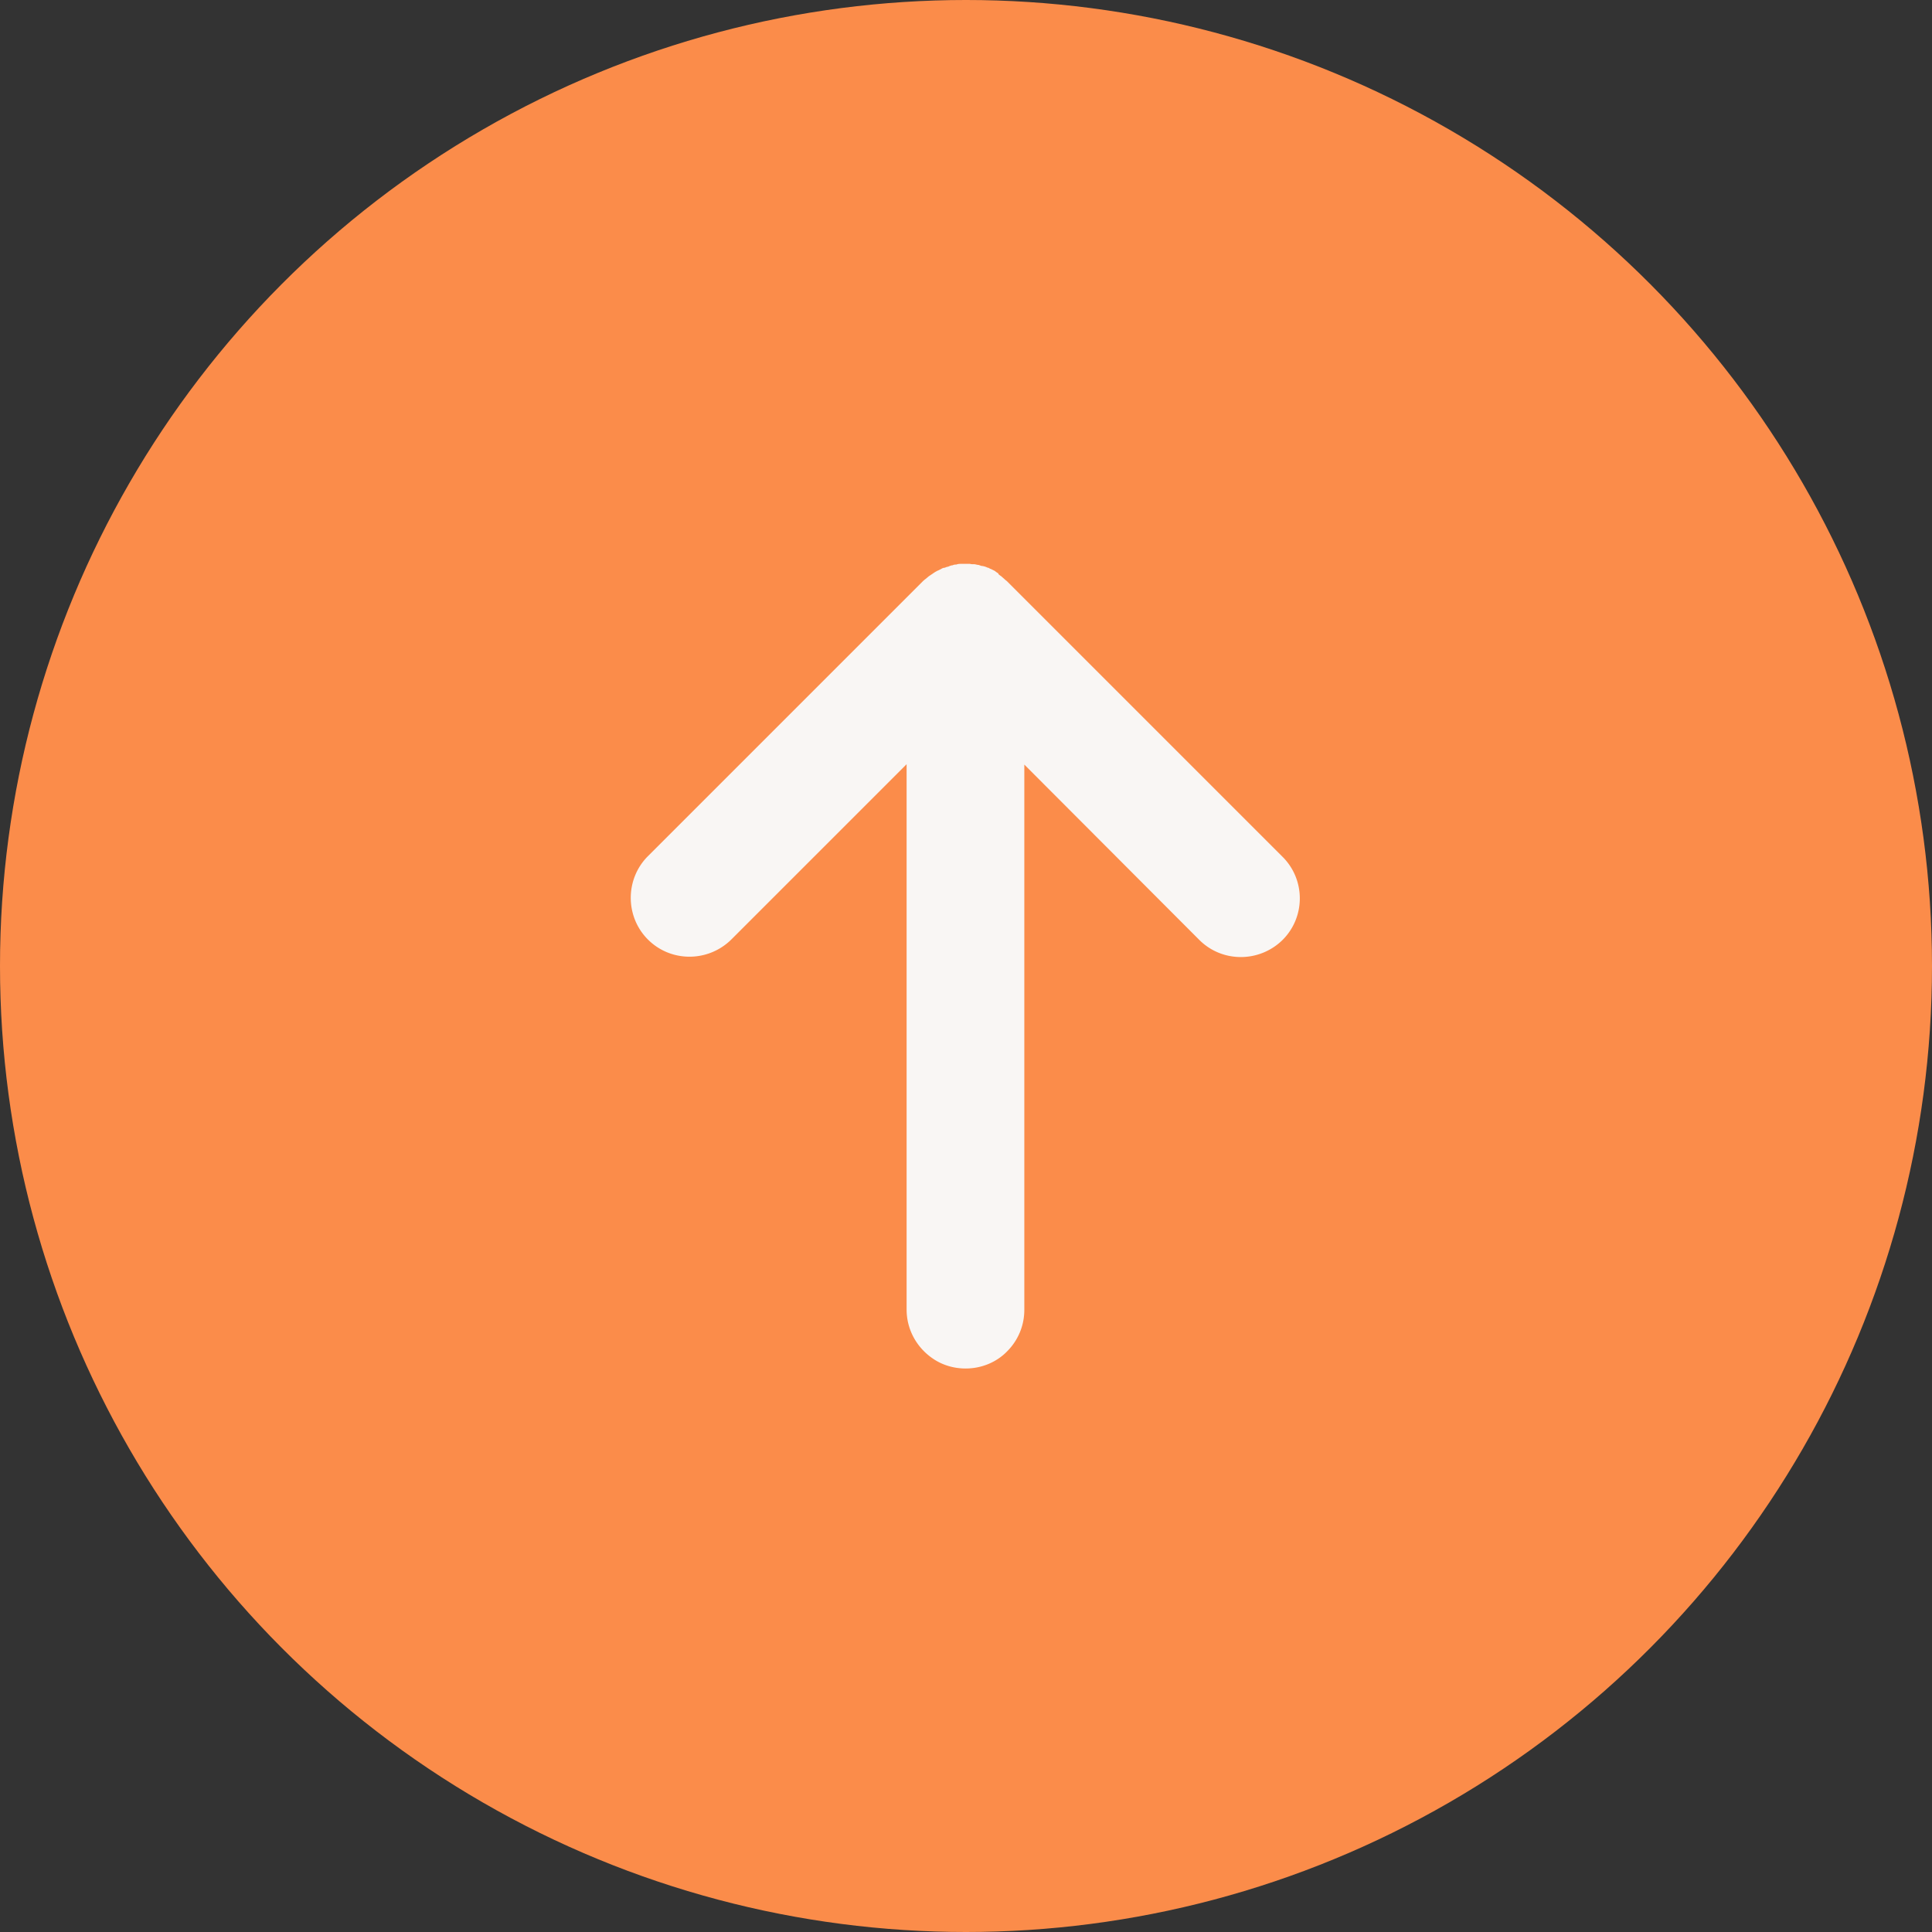
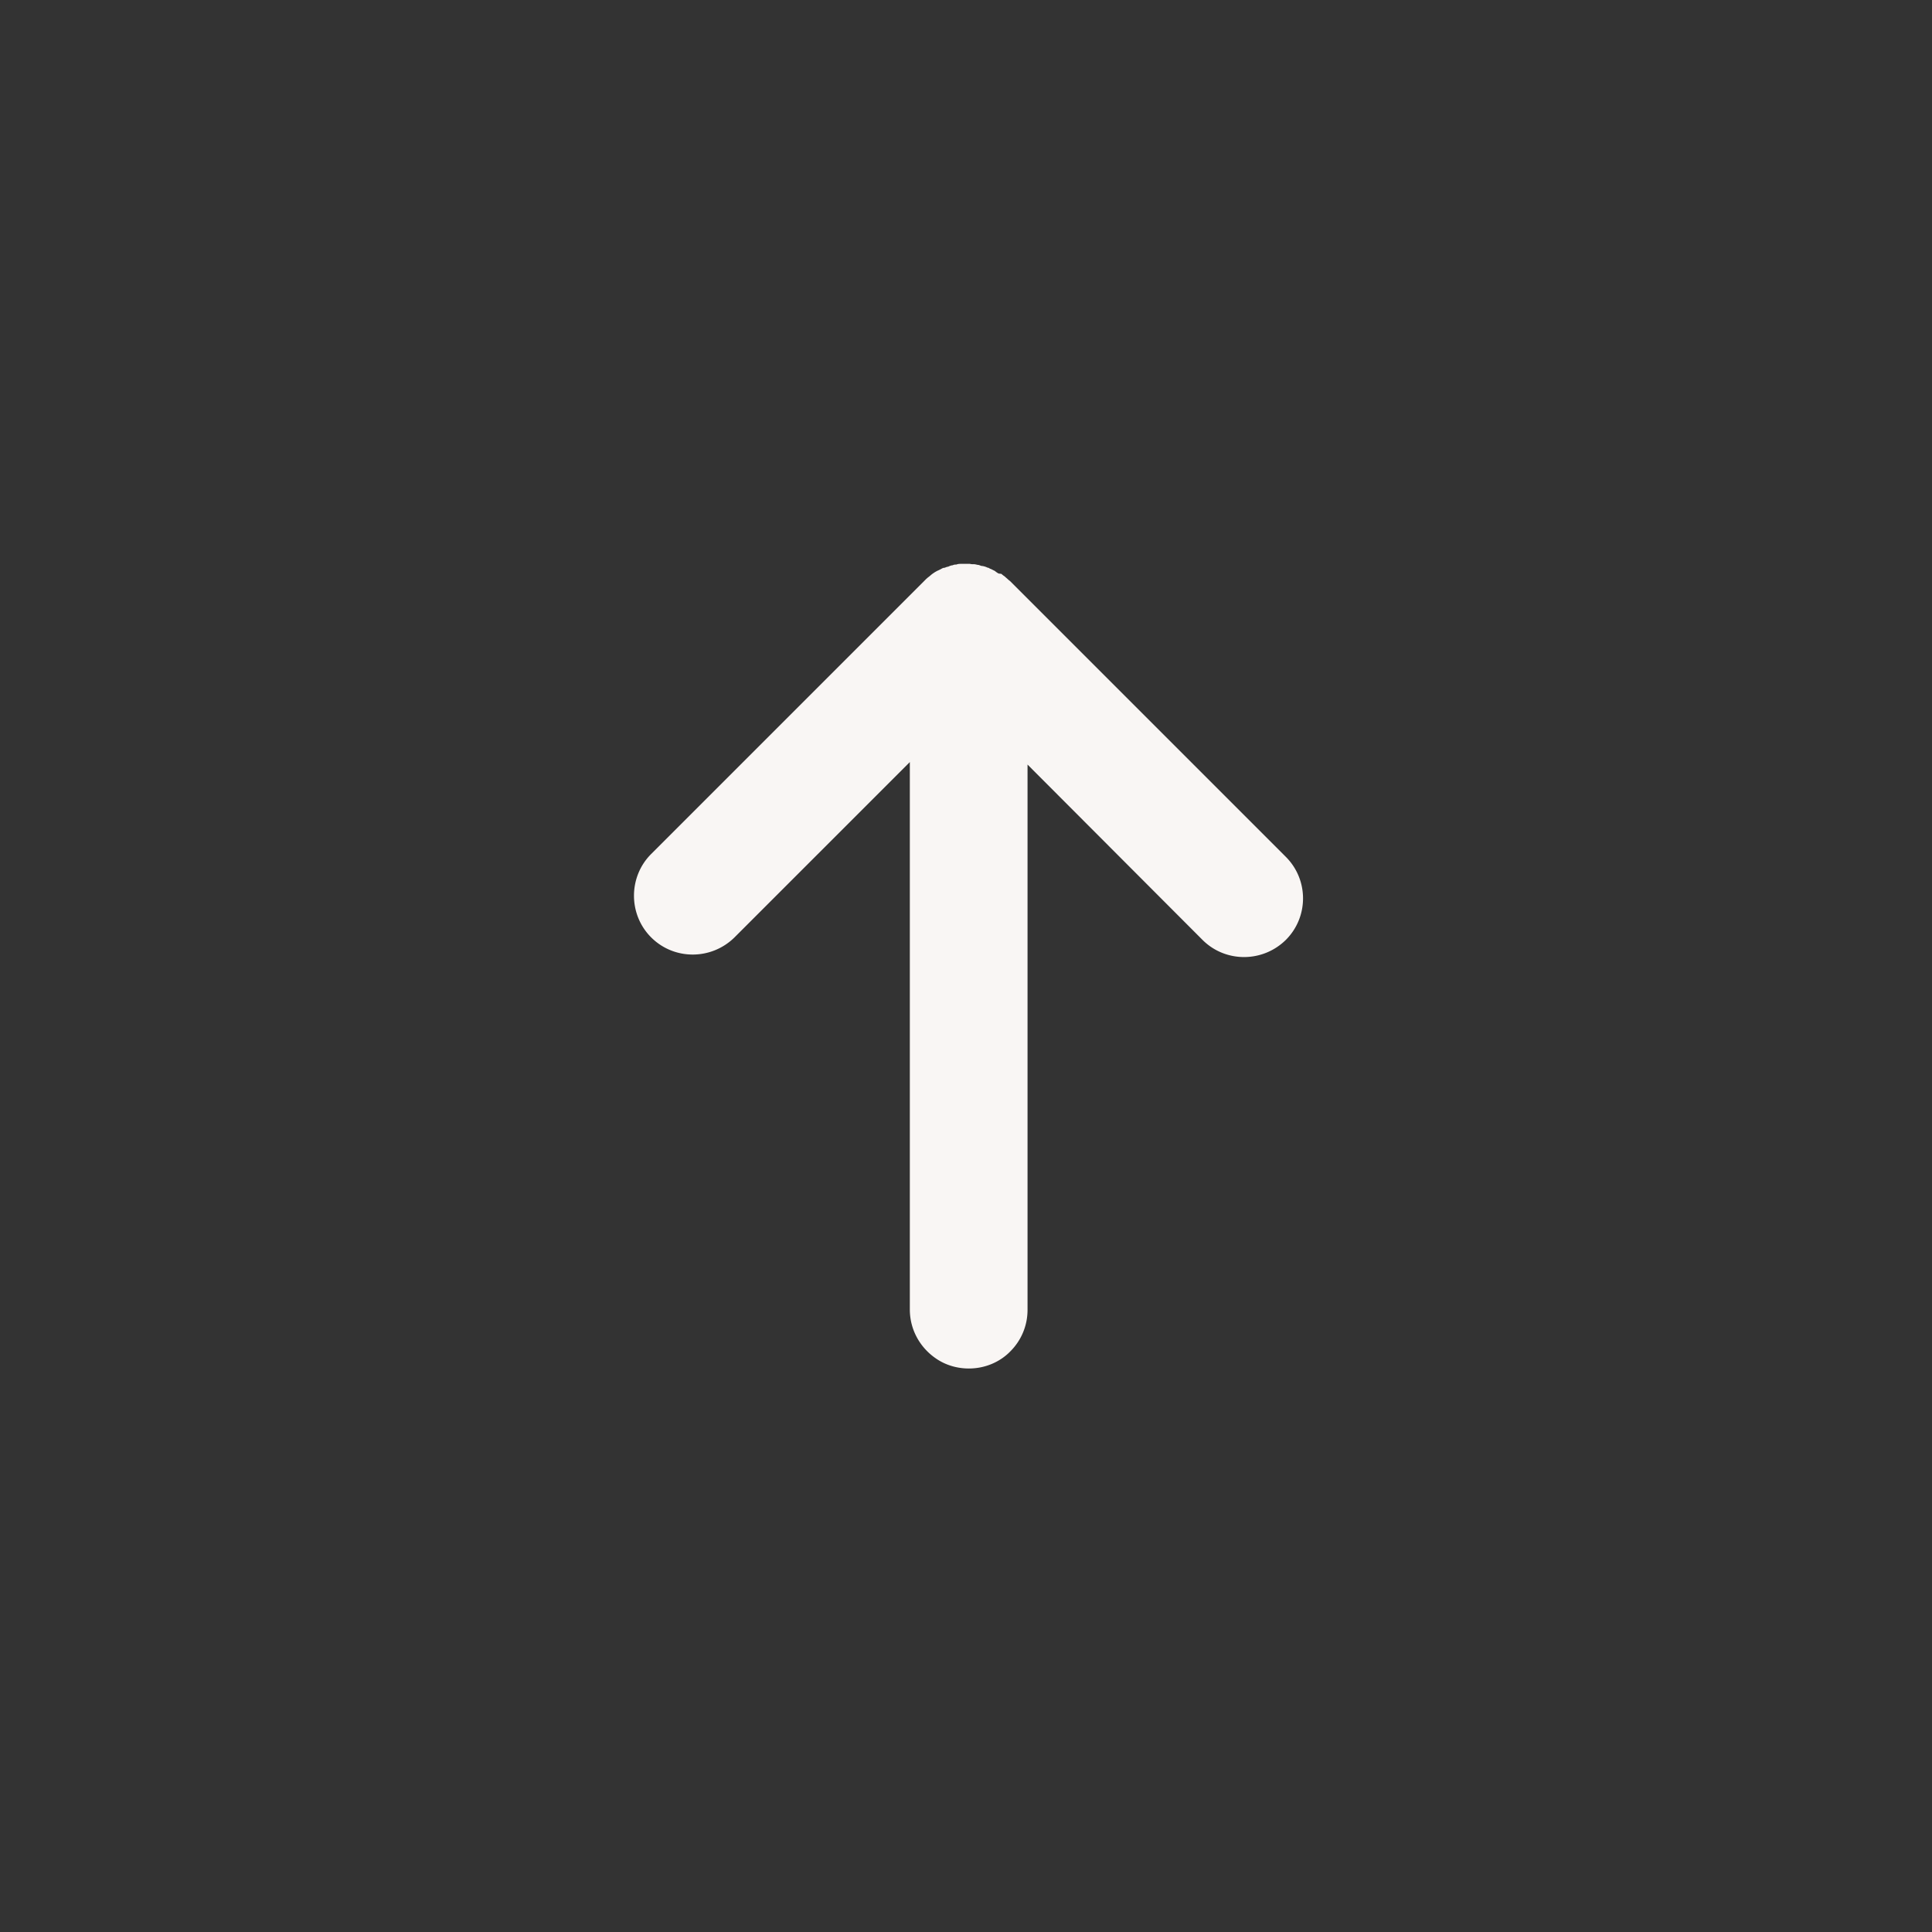
<svg xmlns="http://www.w3.org/2000/svg" data-name="レイヤー 2" viewBox="0 0 54 54">
  <rect x="0" y="0" width="54" height="54" fill="#333333" stroke="none" />
  <g data-name="トップページ">
-     <circle cx="27" cy="27" r="27" fill="#fb8c4a" />
-     <path d="M27.91 16.03s-.07-.04-.1-.07l-.12-.06c-.02 0-.04-.02-.06-.03-.01 0-.02 0-.04-.01a.495.495 0 00-.13-.04c-.04 0-.07-.02-.11-.03-.04 0-.08-.02-.13-.02-.04 0-.07 0-.11-.01h-.24c-.05 0-.09 0-.14.02-.03 0-.07 0-.1.02-.04 0-.09.02-.13.04-.03 0-.07.02-.1.03-.01 0-.03 0-.05.01-.03.01-.05.03-.08.04-.03.02-.07.03-.1.05-.04.02-.08.05-.11.07l-.09.06c-.04.03-.07.06-.11.09-.02.01-.03.03-.05.04l-7.7 7.7c-.64.64-.64 1.69 0 2.33.64.64 1.68.64 2.33 0l4.9-4.9V36.6c0 .57.29 1.07.73 1.37.26.18.58.28.92.28.45 0 .87-.18 1.16-.48.3-.3.48-.71.48-1.16V21.37l4.89 4.9c.64.64 1.68.64 2.33 0 .32-.32.48-.74.48-1.16s-.16-.84-.48-1.16l-7.71-7.71s-.04-.03-.05-.04c-.03-.03-.07-.06-.1-.09a.55.55 0 01-.09-.07z" fill="#f9f6f4" />
+     <path d="M27.91 16.03s-.07-.04-.1-.07l-.12-.06c-.02 0-.04-.02-.06-.03-.01 0-.02 0-.04-.01a.495.495 0 00-.13-.04c-.04 0-.07-.02-.11-.03-.04 0-.08-.02-.13-.02-.04 0-.07 0-.11-.01h-.24c-.05 0-.09 0-.14.02-.03 0-.07 0-.1.02-.04 0-.09.02-.13.04-.03 0-.07.02-.1.03-.01 0-.03 0-.05.01-.03.01-.05.03-.08.04-.03.02-.07.03-.1.05-.04.02-.08.05-.11.07c-.04.03-.07.06-.11.09-.02.01-.03.03-.05.04l-7.7 7.7c-.64.64-.64 1.69 0 2.33.64.64 1.68.64 2.33 0l4.9-4.9V36.6c0 .57.29 1.07.73 1.37.26.18.58.28.92.28.45 0 .87-.18 1.16-.48.3-.3.48-.71.48-1.16V21.37l4.89 4.9c.64.64 1.68.64 2.33 0 .32-.32.48-.74.48-1.16s-.16-.84-.48-1.16l-7.71-7.71s-.04-.03-.05-.04c-.03-.03-.07-.06-.1-.09a.55.55 0 01-.09-.07z" fill="#f9f6f4" />
  </g>
</svg>